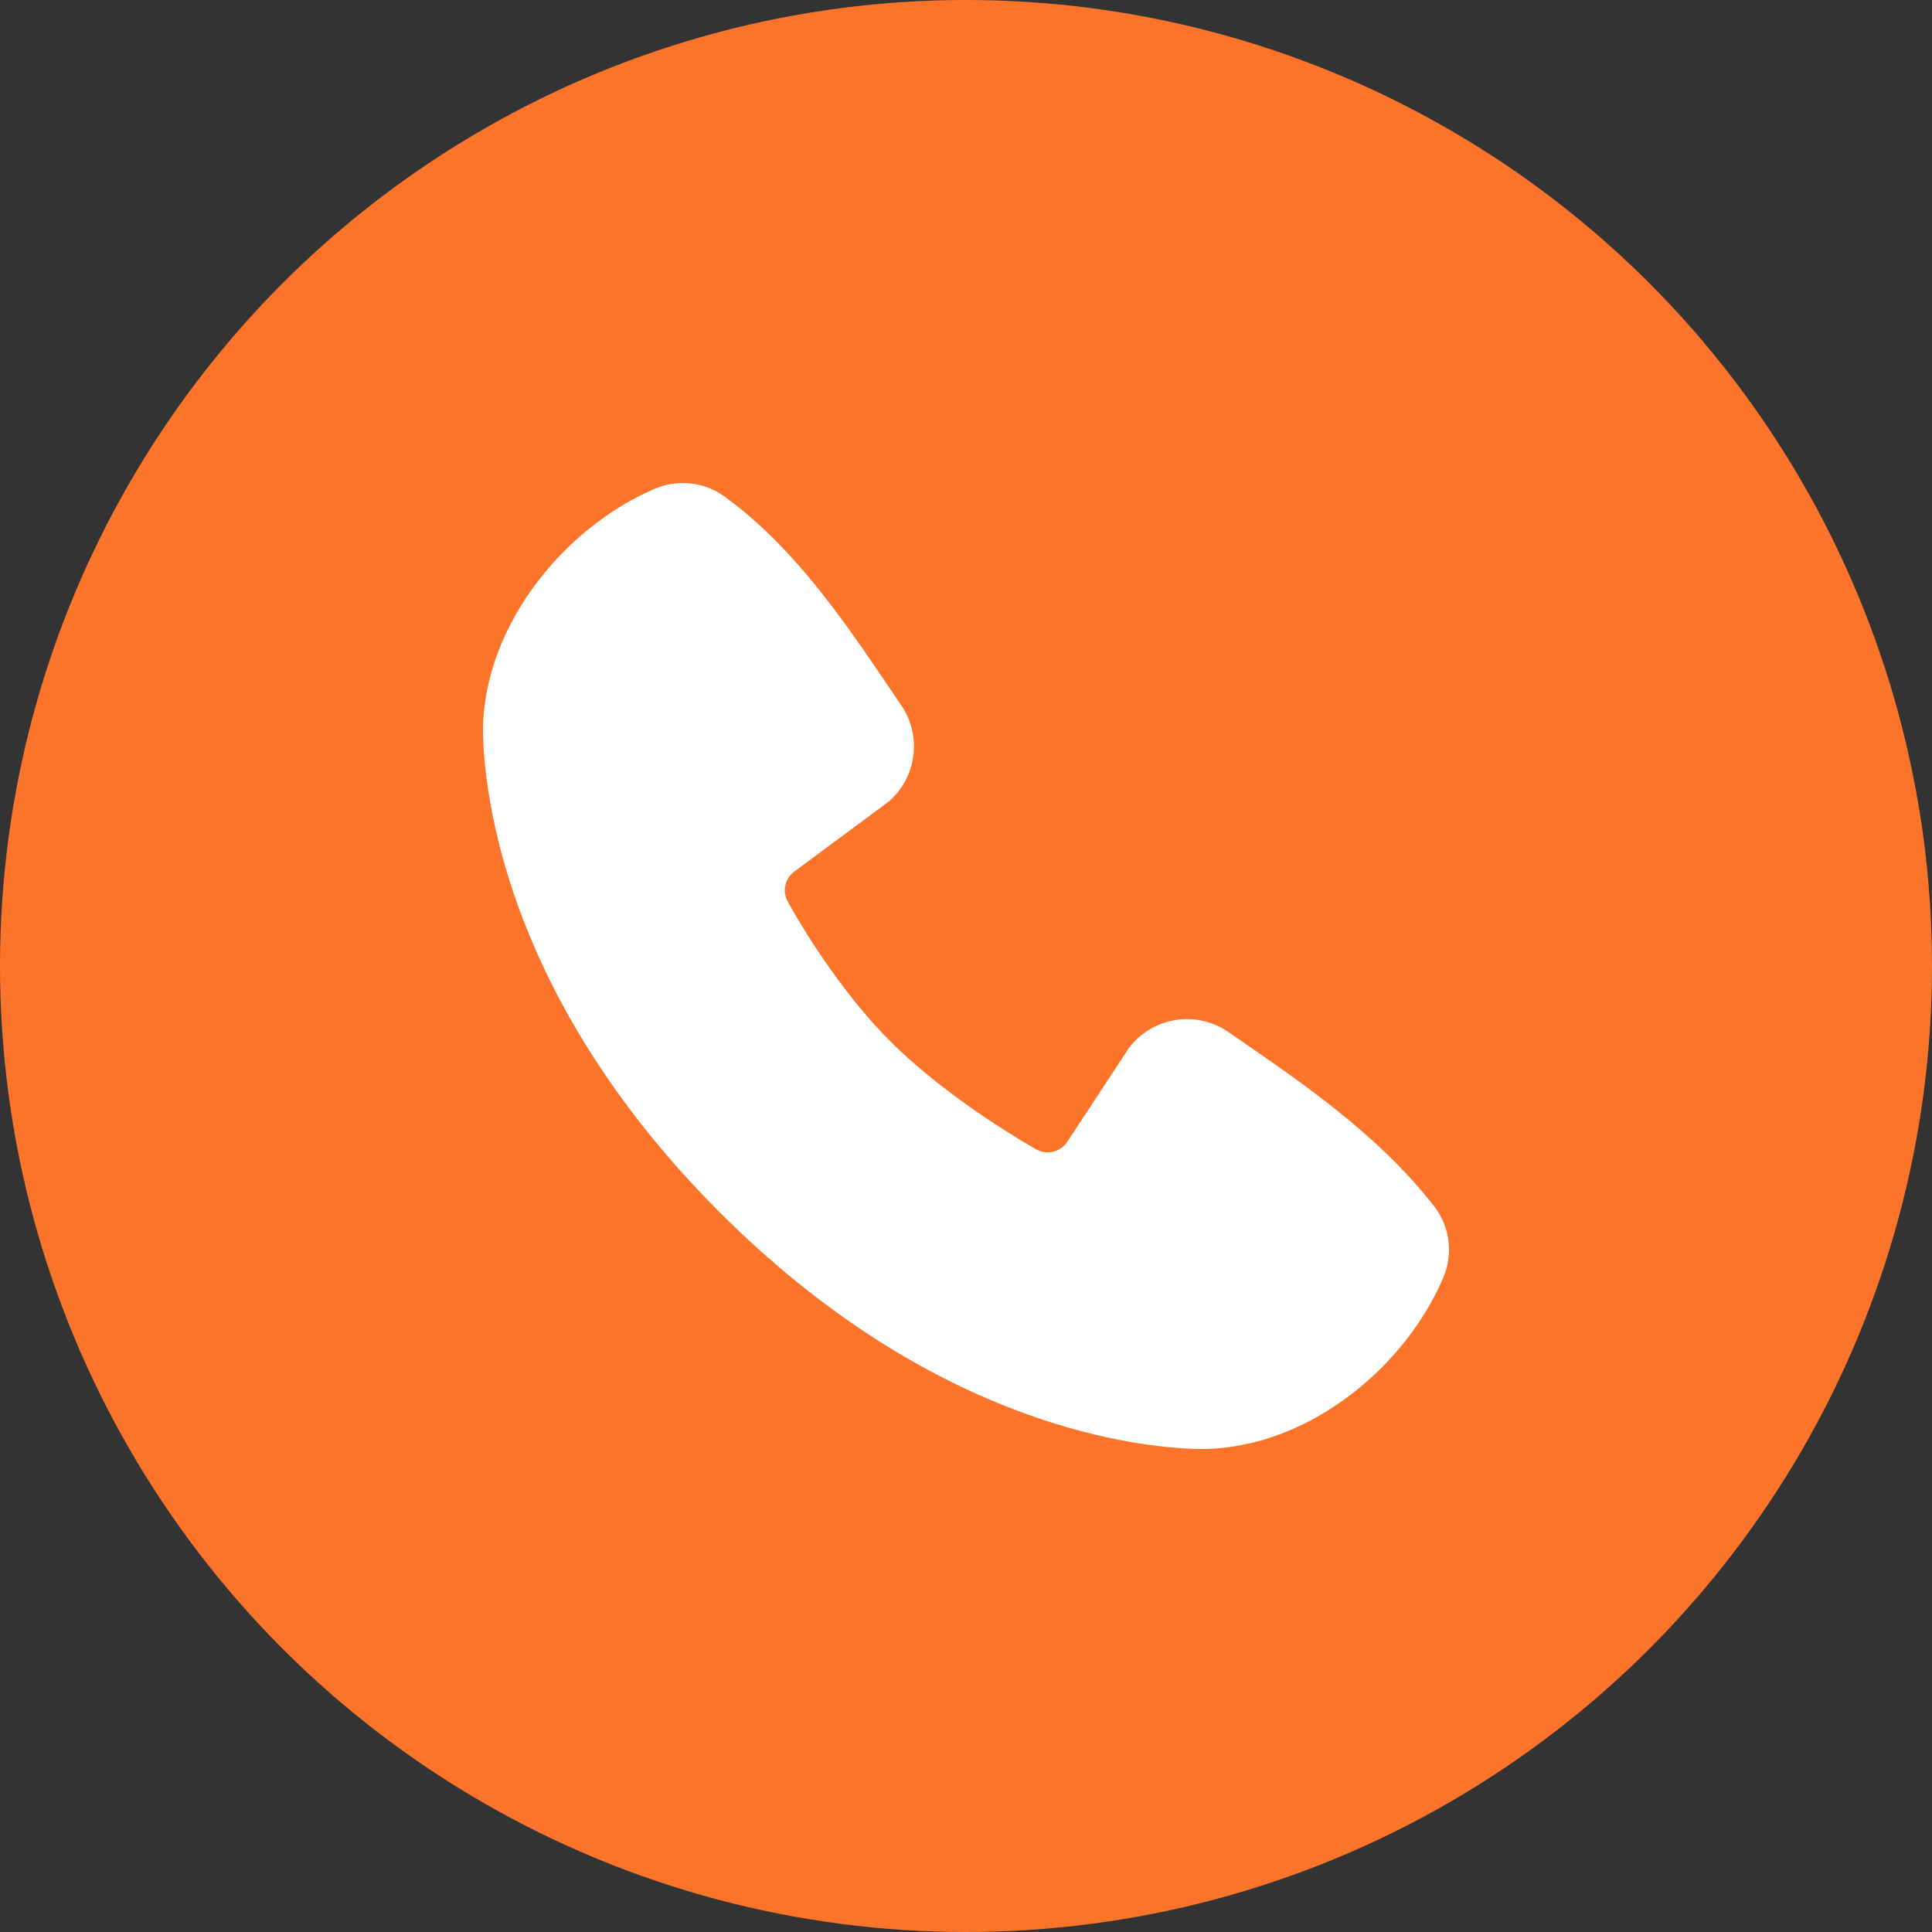
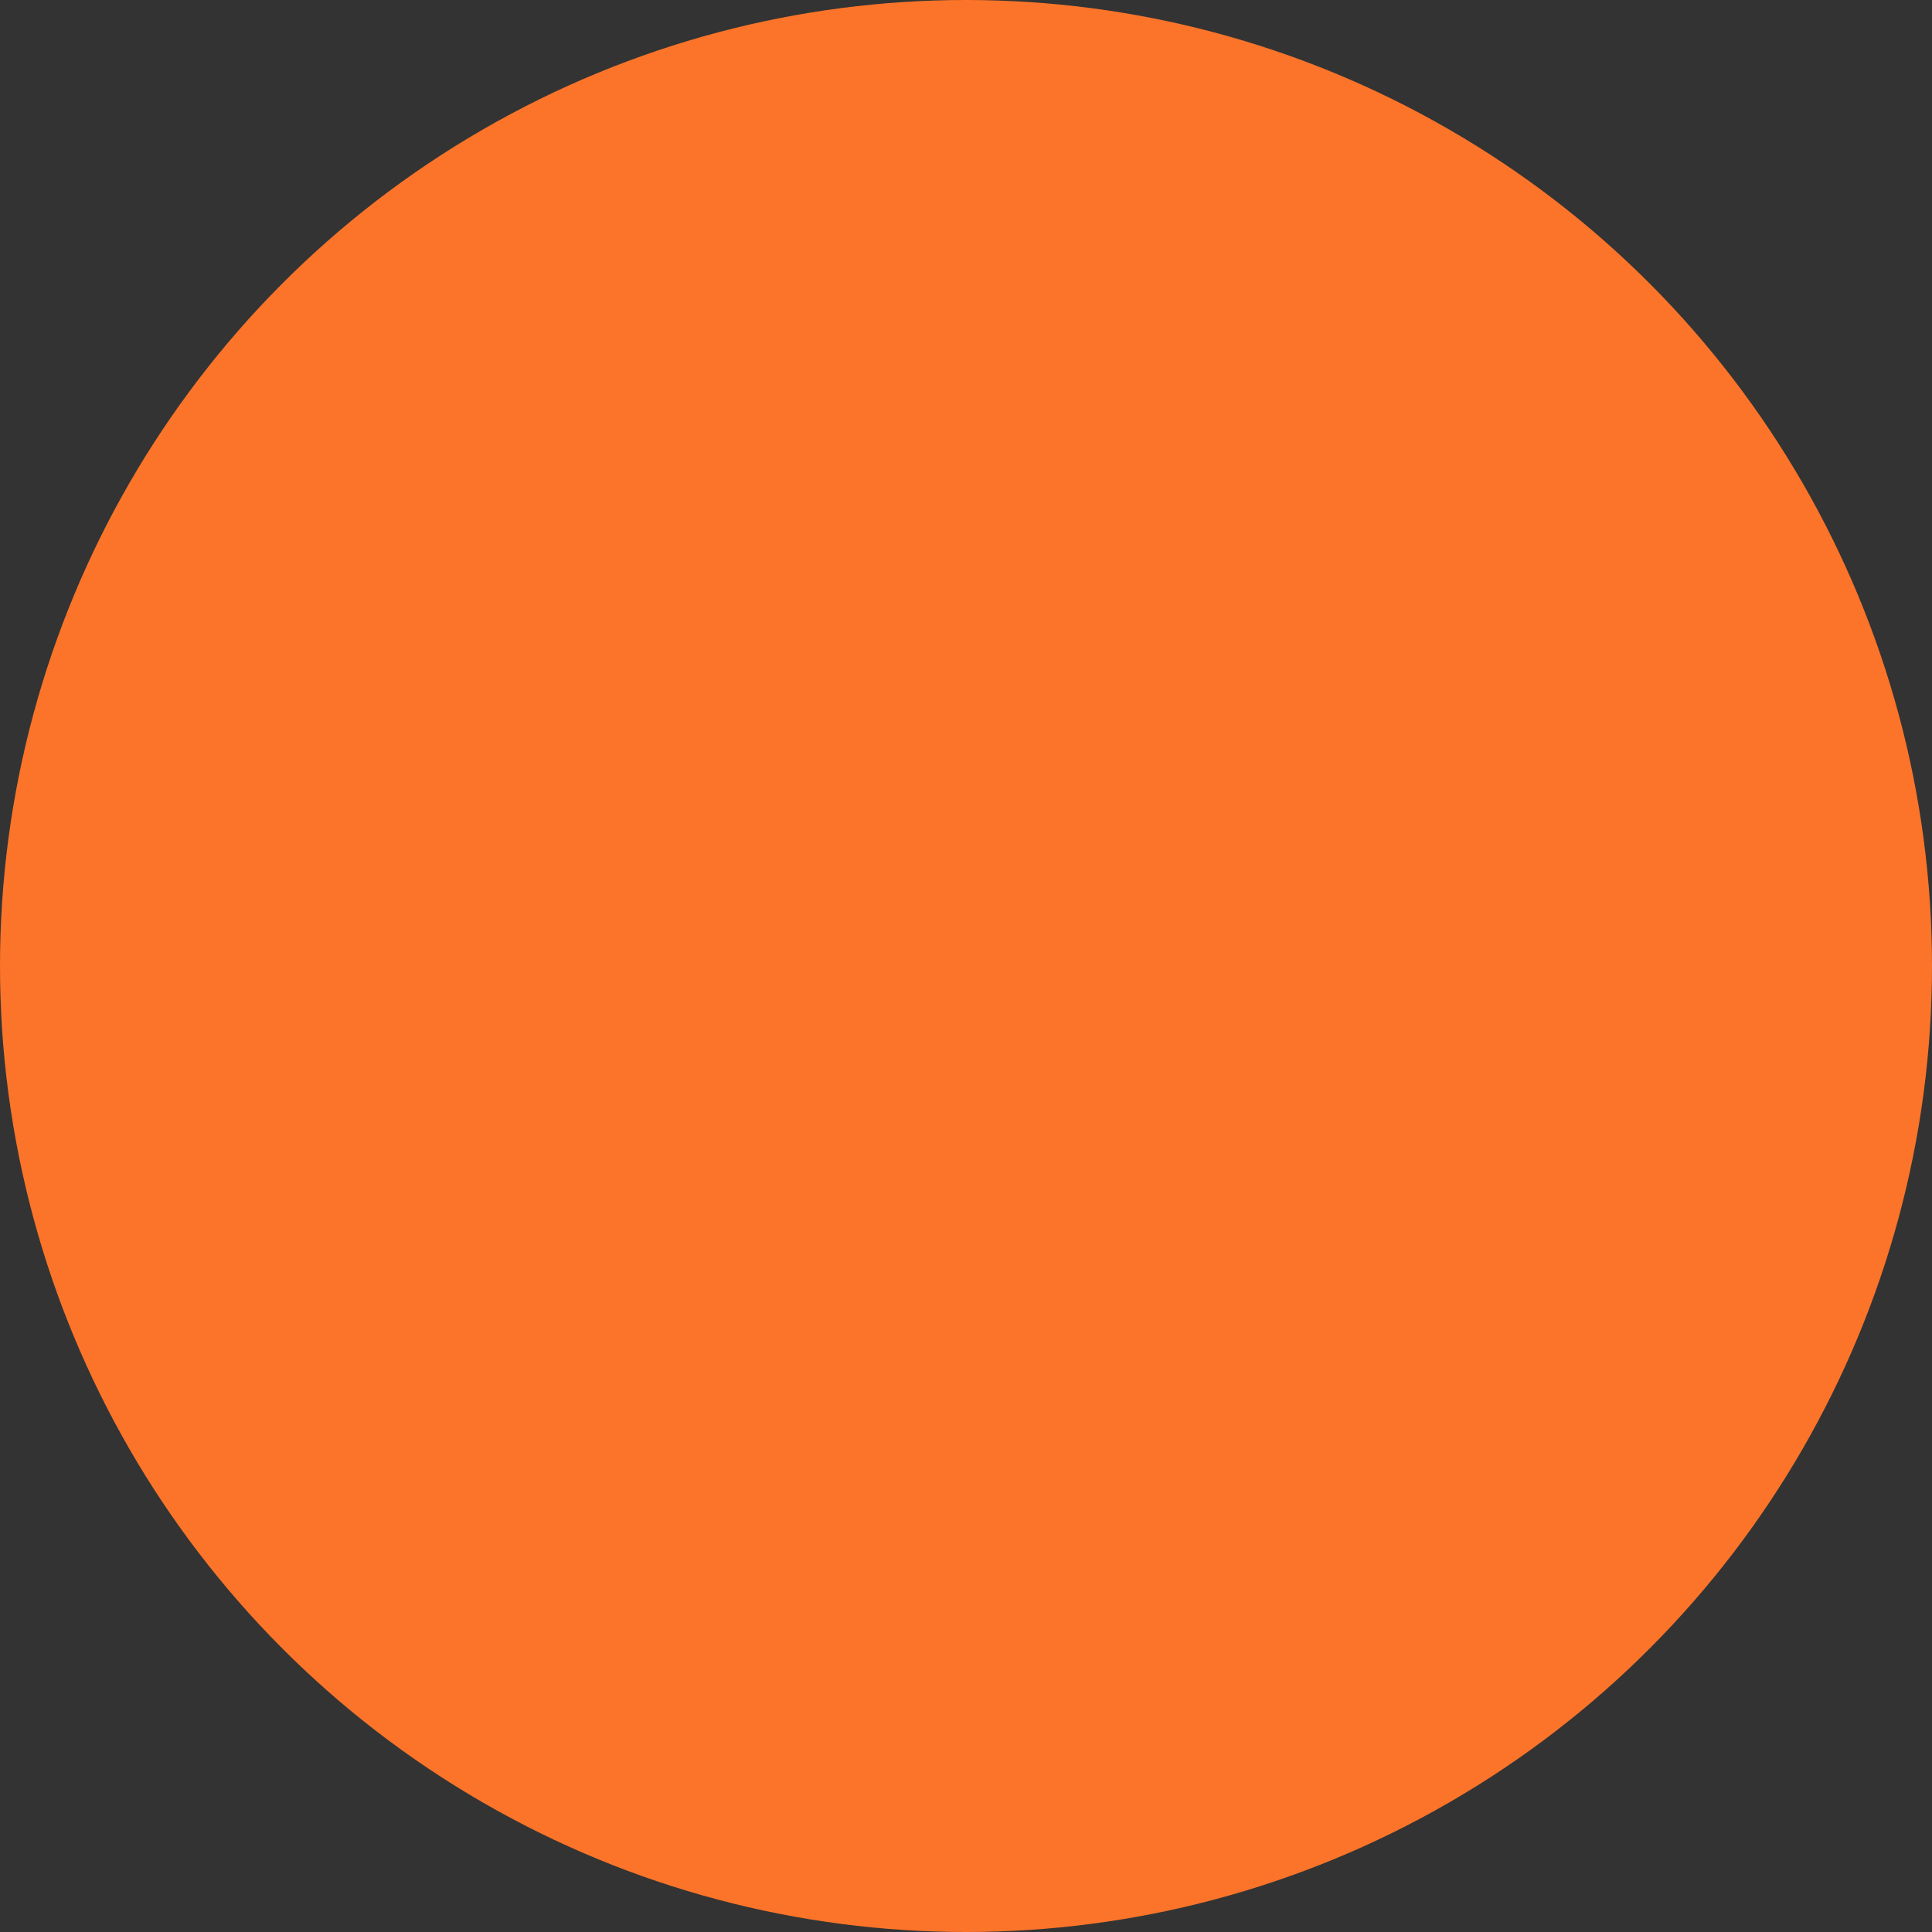
<svg xmlns="http://www.w3.org/2000/svg" width="28" height="28" viewBox="0 0 28 28" fill="none">
  <rect x="0" y="0" width="28" height="28" fill="#333333" stroke="none" />
  <circle cx="14" cy="14" r="14" fill="#FC7429" />
-   <path fill-rule="evenodd" clip-rule="evenodd" d="M17.299 20.998C16.289 20.961 13.428 20.566 10.431 17.57C7.435 14.574 7.04 11.713 7.002 10.703C6.946 9.164 8.125 7.668 9.488 7.084C9.652 7.014 9.831 6.987 10.009 7.006C10.187 7.026 10.356 7.091 10.501 7.196C11.623 8.013 12.397 9.25 13.062 10.222C13.208 10.436 13.27 10.696 13.237 10.953C13.204 11.209 13.078 11.445 12.882 11.615L11.514 12.63C11.448 12.678 11.401 12.748 11.383 12.828C11.365 12.907 11.376 12.99 11.415 13.062C11.724 13.625 12.275 14.464 12.907 15.095C13.538 15.726 14.416 16.313 15.019 16.658C15.094 16.7 15.183 16.712 15.267 16.691C15.351 16.67 15.424 16.617 15.47 16.544L16.361 15.189C16.524 14.972 16.766 14.826 17.035 14.783C17.303 14.739 17.578 14.802 17.802 14.956C18.789 15.639 19.94 16.4 20.783 17.479C20.896 17.625 20.968 17.798 20.992 17.981C21.015 18.164 20.989 18.35 20.916 18.52C20.329 19.889 18.843 21.055 17.299 20.998Z" fill="white" />
</svg>